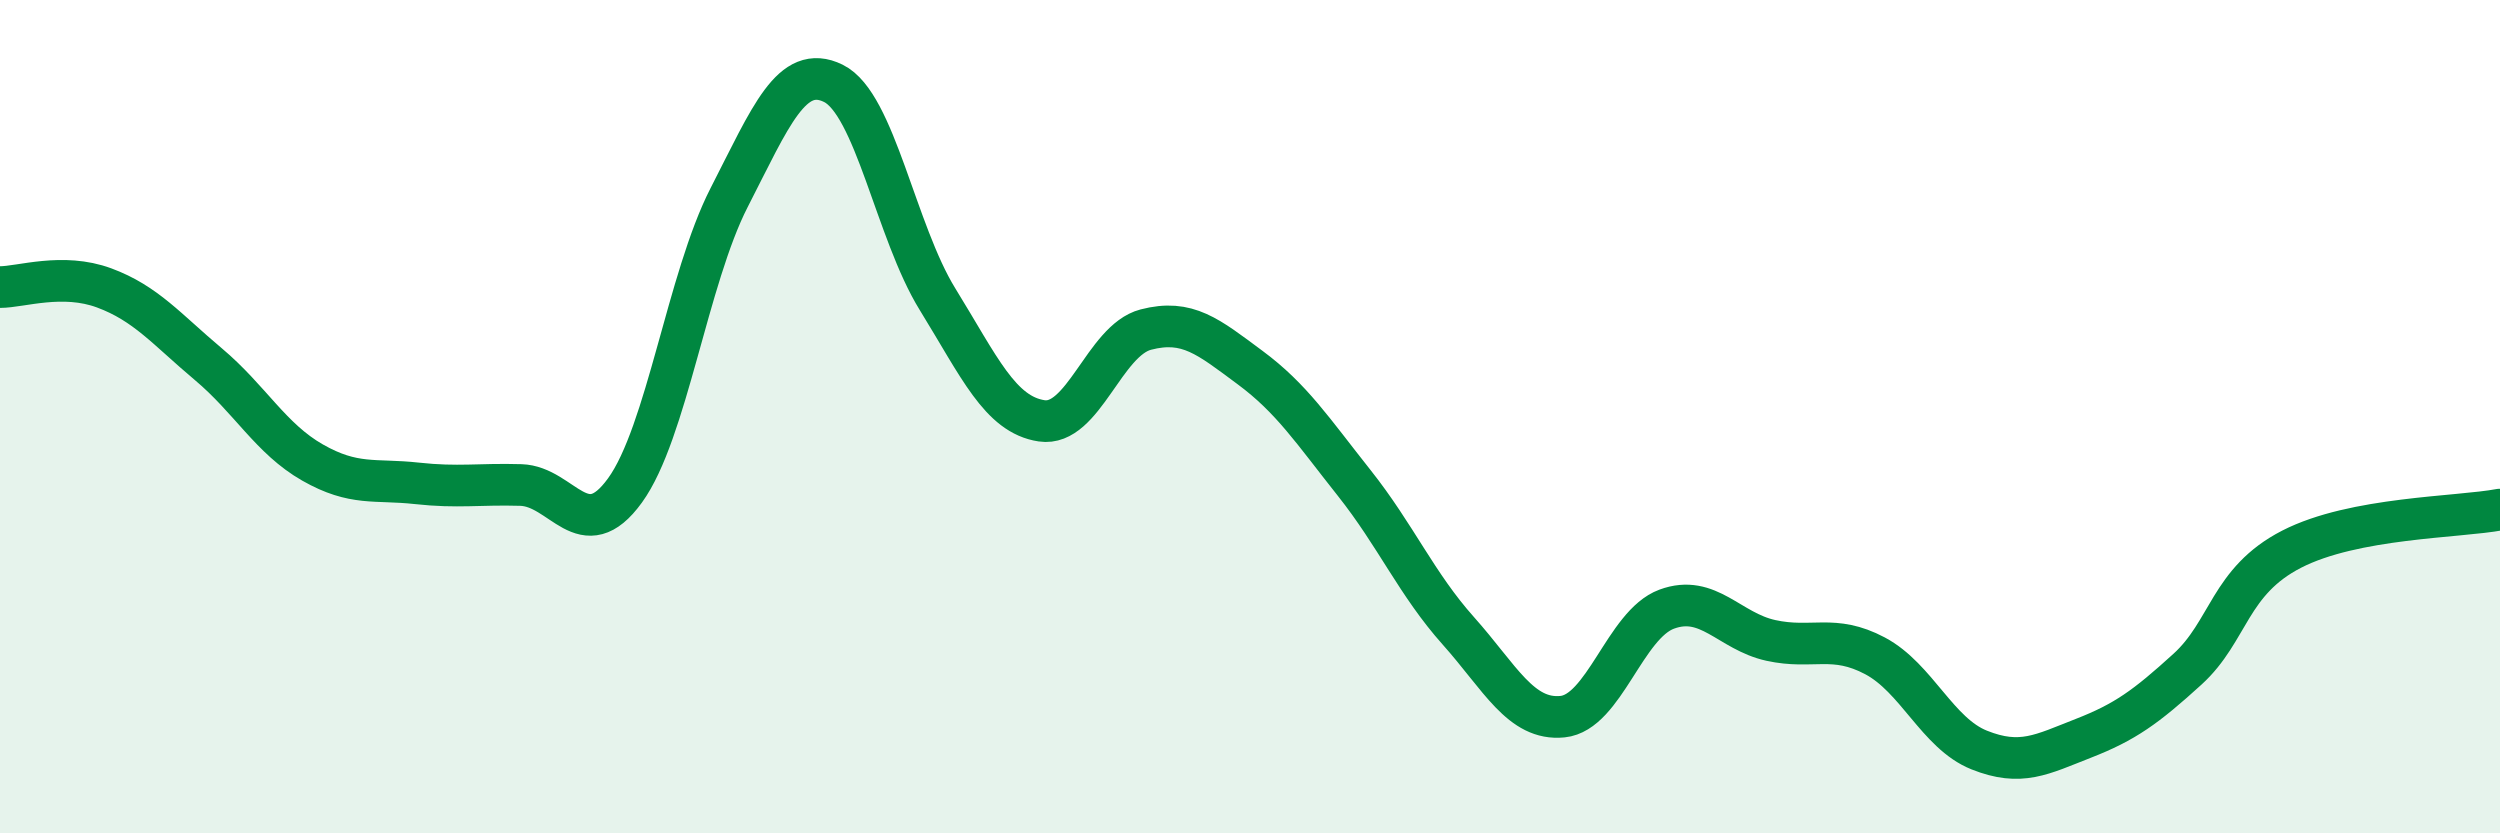
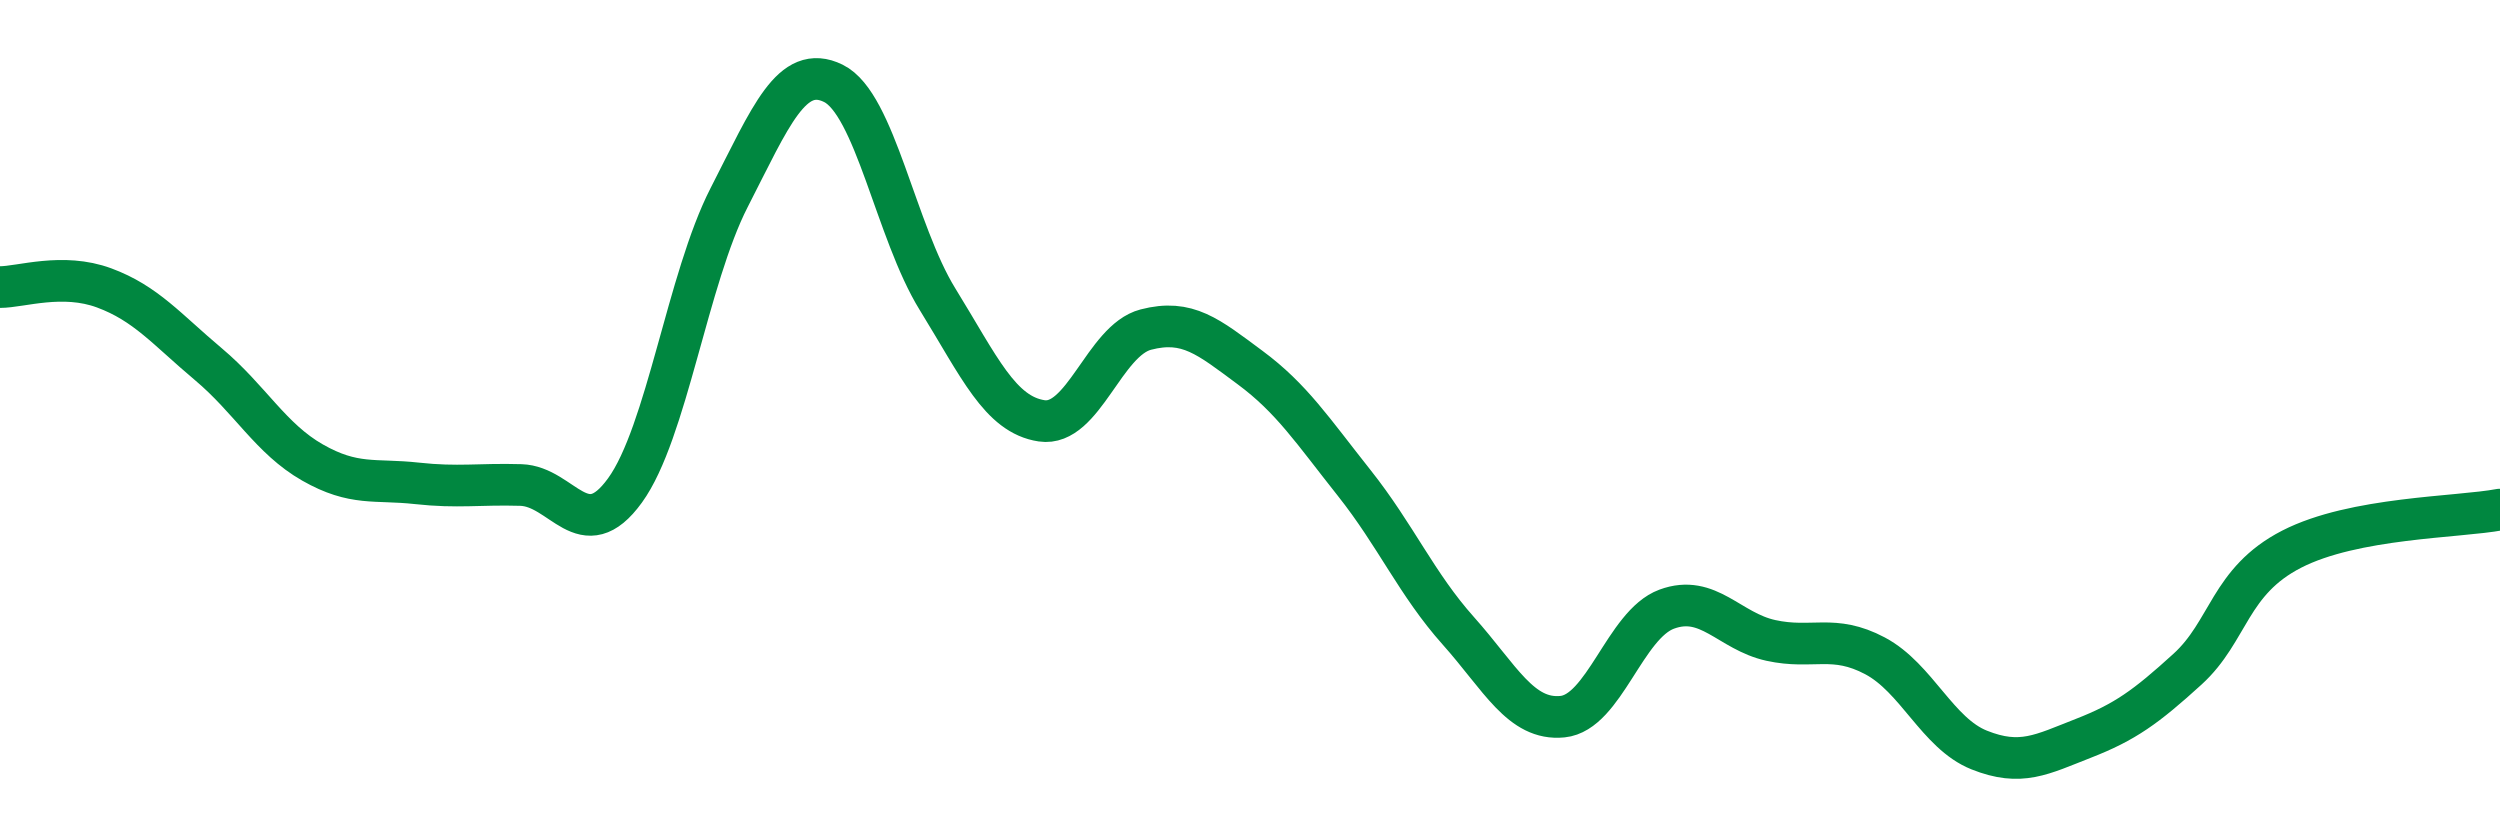
<svg xmlns="http://www.w3.org/2000/svg" width="60" height="20" viewBox="0 0 60 20">
-   <path d="M 0,6.89 C 0.5,6.89 1.5,6.54 2.5,6.91 C 3.5,7.28 4,7.9 5,8.74 C 6,9.58 6.5,10.53 7.5,11.1 C 8.5,11.67 9,11.49 10,11.6 C 11,11.71 11.5,11.61 12.5,11.64 C 13.5,11.67 14,13.15 15,11.77 C 16,10.39 16.5,6.69 17.5,4.74 C 18.5,2.79 19,1.51 20,2 C 21,2.49 21.5,5.56 22.5,7.18 C 23.5,8.8 24,9.95 25,10.1 C 26,10.25 26.5,8.17 27.5,7.91 C 28.5,7.65 29,8.08 30,8.82 C 31,9.56 31.5,10.33 32.5,11.59 C 33.5,12.85 34,14.02 35,15.14 C 36,16.26 36.5,17.3 37.5,17.2 C 38.5,17.1 39,14.99 40,14.62 C 41,14.25 41.5,15.15 42.5,15.37 C 43.5,15.59 44,15.21 45,15.74 C 46,16.27 46.5,17.6 47.5,18 C 48.5,18.4 49,18.11 50,17.72 C 51,17.33 51.5,16.97 52.5,16.06 C 53.5,15.15 53.5,13.95 55,13.18 C 56.5,12.41 59,12.42 60,12.23L60 20L0 20Z" fill="#008740" opacity="0.1" stroke-linecap="round" stroke-linejoin="round" />
  <path d="M 0,6.89 C 0.5,6.89 1.5,6.54 2.5,6.91 C 3.5,7.28 4,7.9 5,8.74 C 6,9.58 6.5,10.53 7.5,11.1 C 8.5,11.67 9,11.49 10,11.6 C 11,11.71 11.5,11.61 12.5,11.64 C 13.5,11.67 14,13.15 15,11.77 C 16,10.39 16.5,6.69 17.5,4.74 C 18.5,2.79 19,1.51 20,2 C 21,2.49 21.5,5.56 22.5,7.18 C 23.5,8.8 24,9.95 25,10.1 C 26,10.25 26.5,8.17 27.5,7.91 C 28.5,7.65 29,8.08 30,8.82 C 31,9.56 31.5,10.33 32.5,11.59 C 33.5,12.85 34,14.02 35,15.14 C 36,16.26 36.5,17.3 37.5,17.2 C 38.5,17.1 39,14.99 40,14.62 C 41,14.25 41.5,15.15 42.5,15.37 C 43.5,15.59 44,15.21 45,15.74 C 46,16.27 46.5,17.6 47.5,18 C 48.5,18.4 49,18.11 50,17.72 C 51,17.33 51.5,16.97 52.5,16.06 C 53.5,15.15 53.5,13.95 55,13.18 C 56.5,12.41 59,12.42 60,12.23" stroke="#008740" stroke-width="1" fill="none" stroke-linecap="round" stroke-linejoin="round" />
</svg>